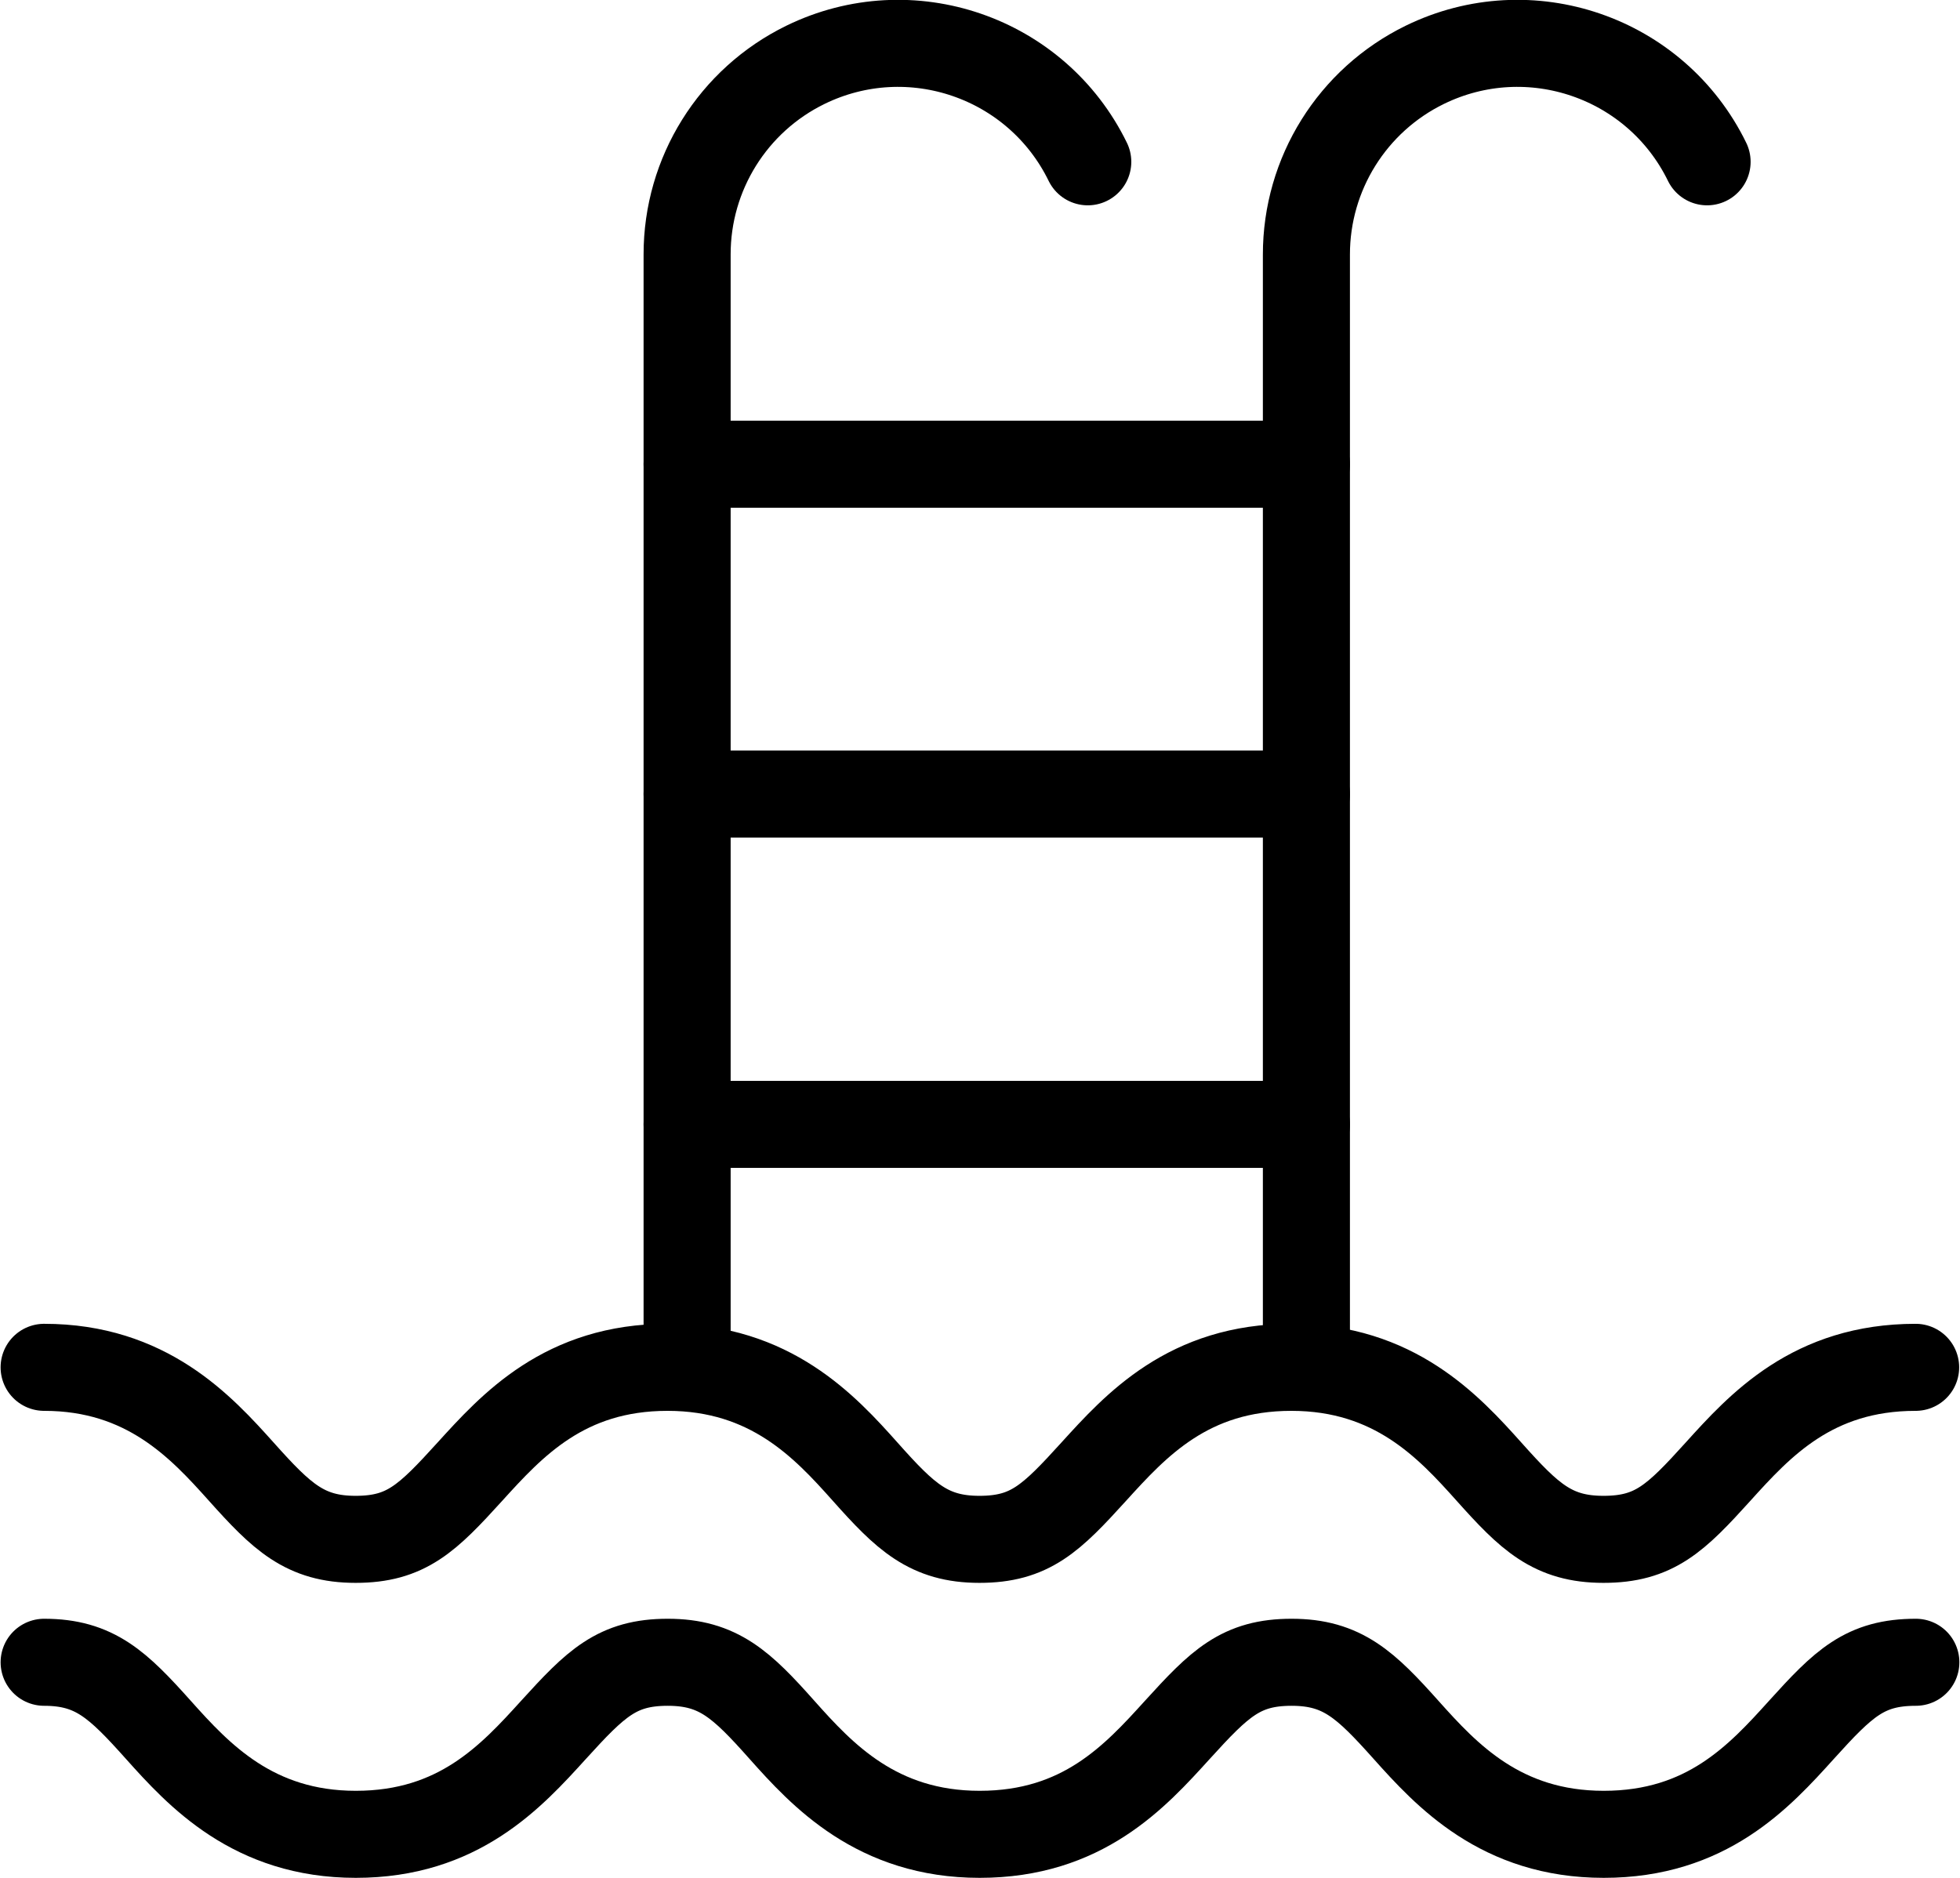
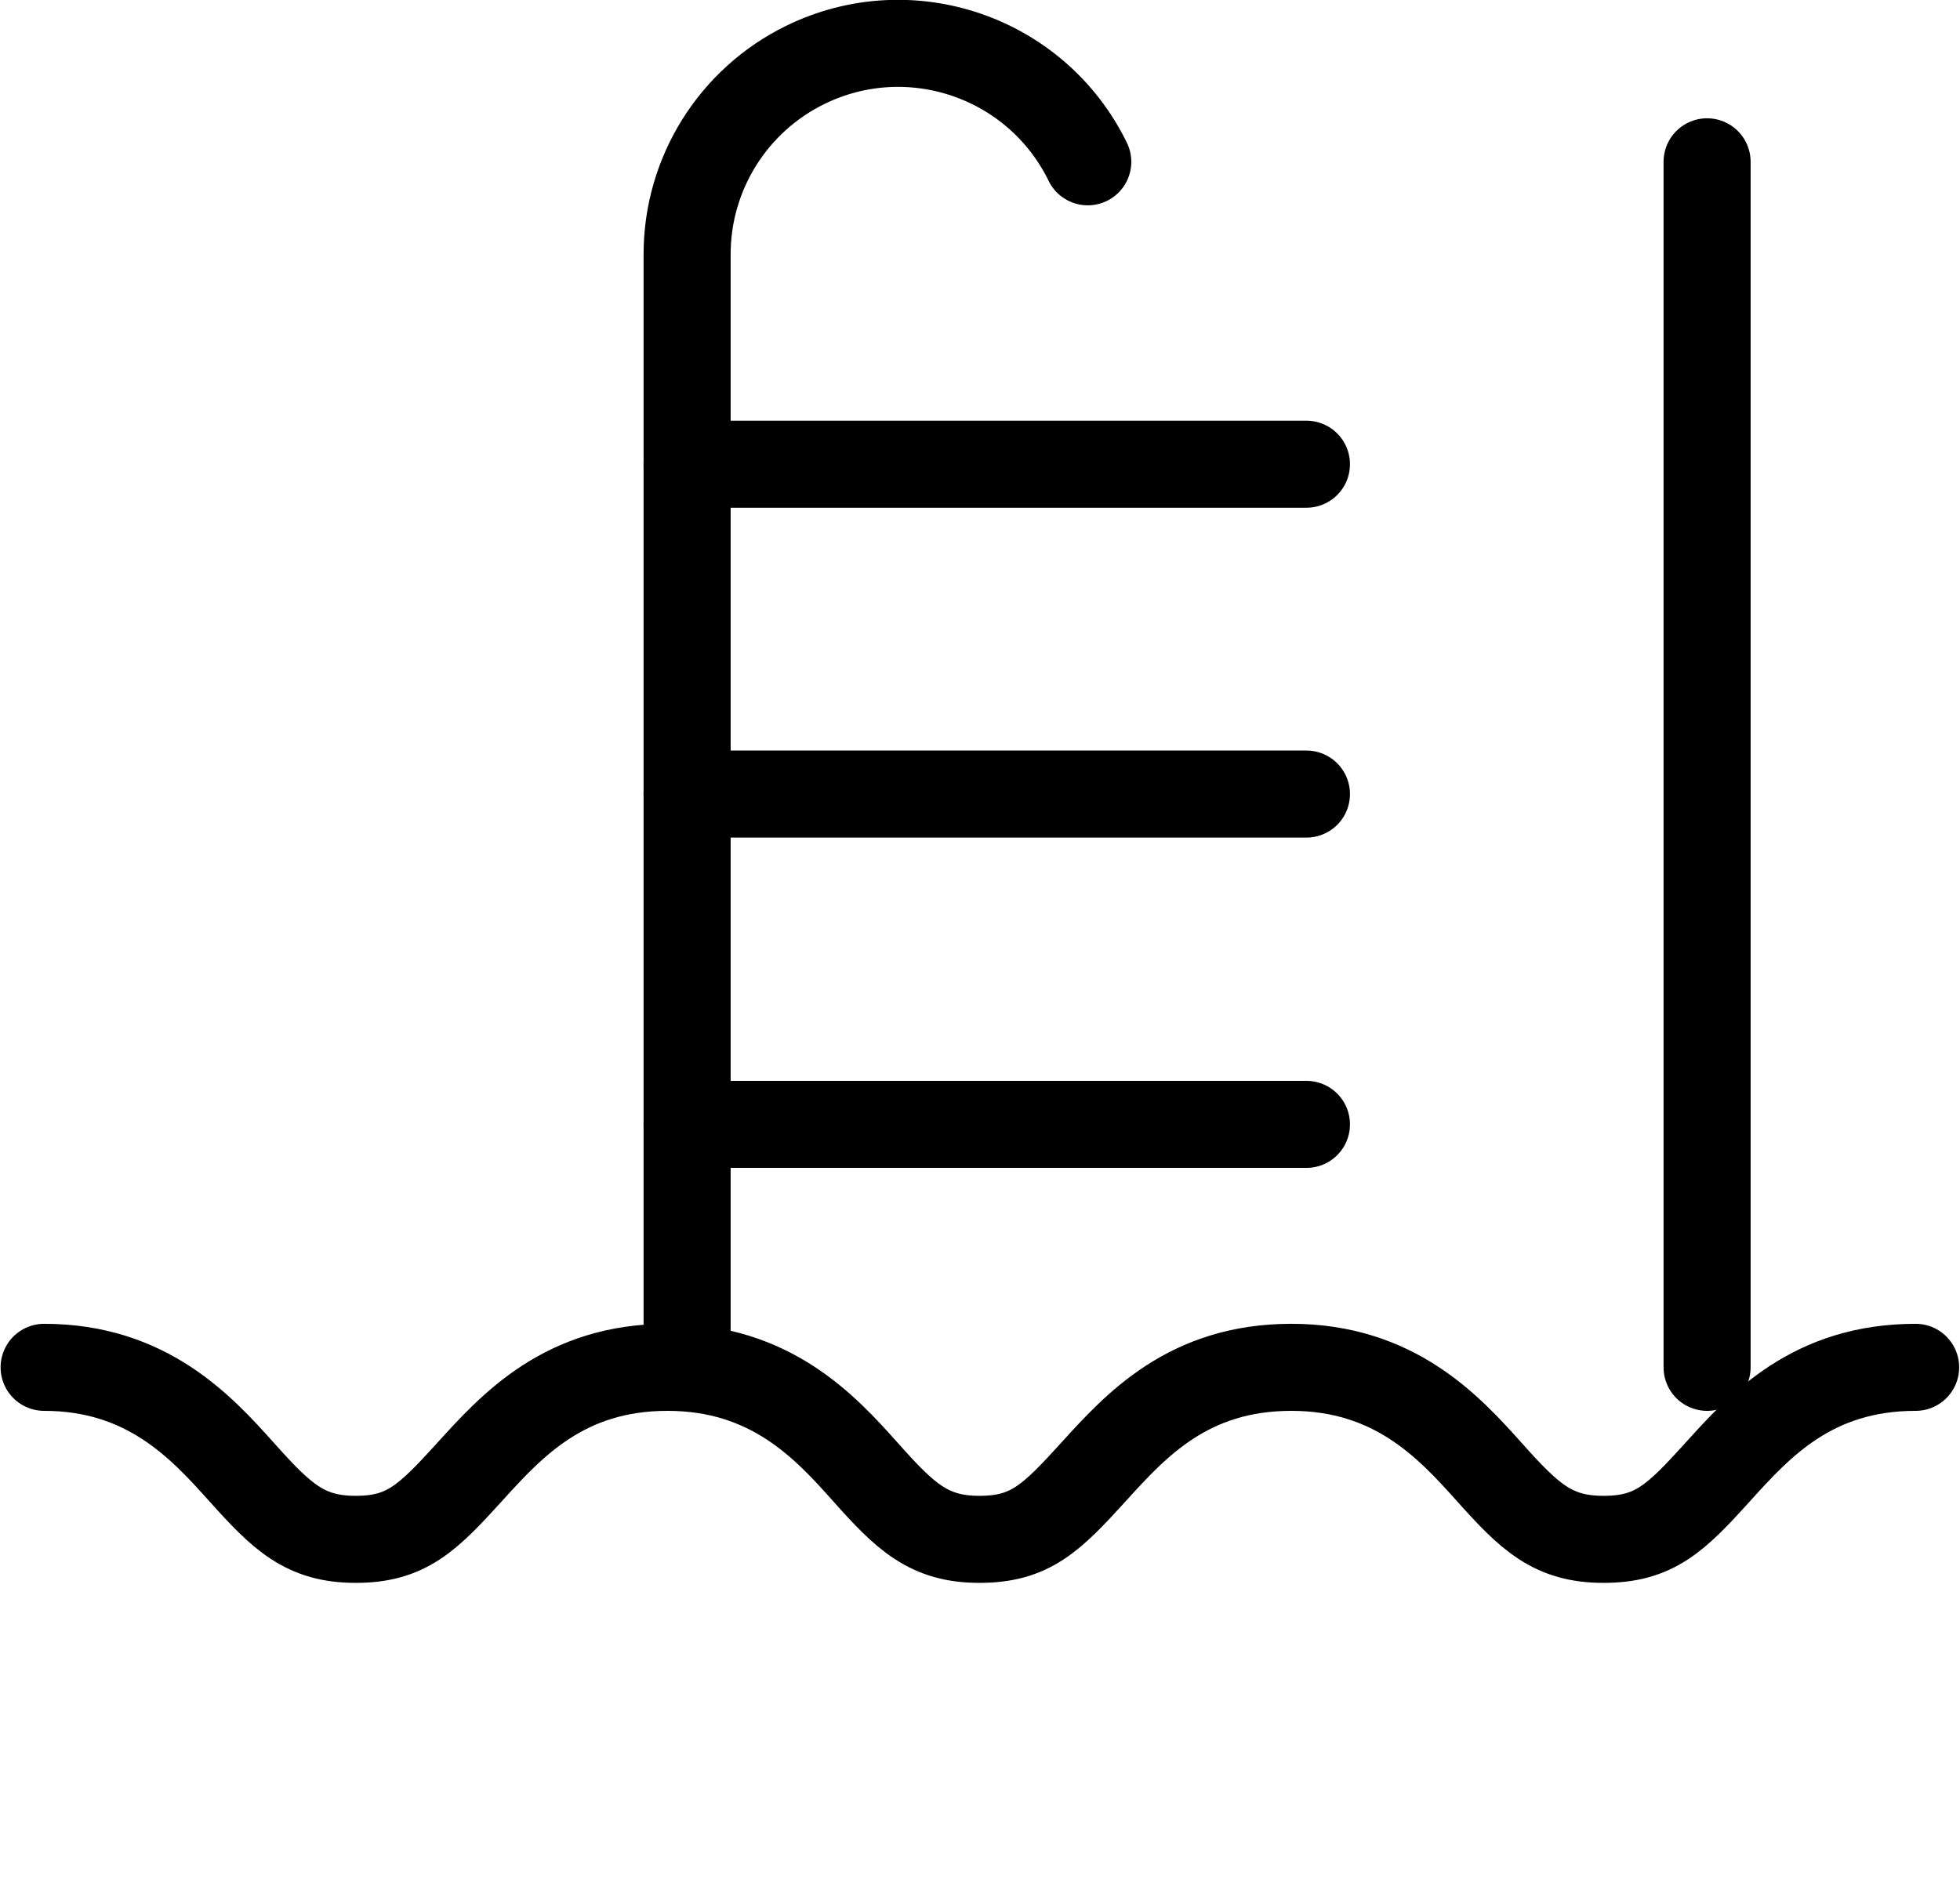
<svg xmlns="http://www.w3.org/2000/svg" xml:space="preserve" enable-background="new 0 0 841.89 595.28" viewBox="0 0 67.539 64.724" height="64.724" width="67.539" y="0px" x="0px" id="Capa_1" version="1.1">
  <defs id="defs1053" />
  <path style="fill:none;stroke:#000000;stroke-width:3;stroke-linecap:round;stroke-miterlimit:10;stroke-opacity:1" id="path942" d="m 66.01,47.128 c -3.545,0 -5.361,1.994 -6.813,3.601 -1.452,1.606 -2.189,2.328 -3.943,2.328 -1.754,0 -2.554,-0.776 -3.941,-2.328 -1.389,-1.552 -3.268,-3.601 -6.814,-3.601 -3.546,0 -5.355,1.994 -6.814,3.601 -1.459,1.607 -2.188,2.328 -3.935,2.328 -1.747,0 -2.553,-0.776 -3.934,-2.328 -1.383,-1.552 -3.268,-3.601 -6.814,-3.601 -3.546,0 -5.355,1.994 -6.814,3.601 -1.459,1.607 -2.188,2.328 -3.934,2.328 -1.746,0 -2.546,-0.776 -3.935,-2.328 -1.39,-1.552 -3.267,-3.601 -6.798,-3.601" stroke-miterlimit="10" />
-   <path style="fill:none;stroke:#000000;stroke-width:3;stroke-linecap:round;stroke-miterlimit:10;stroke-opacity:1" id="path944" d="m 1.521,57.294 c 1.746,0 2.545,0.775 3.935,2.328 1.389,1.553 3.267,3.602 6.805,3.602 3.539,0 5.355,-1.994 6.814,-3.602 1.459,-1.605 2.188,-2.328 3.935,-2.328 1.747,0 2.553,0.775 3.934,2.328 1.383,1.553 3.269,3.602 6.814,3.602 3.548,0 5.354,-1.994 6.813,-3.602 1.459,-1.605 2.189,-2.328 3.936,-2.328 1.747,0 2.553,0.775 3.942,2.328 1.389,1.553 3.267,3.602 6.813,3.602 3.546,0 5.362,-1.994 6.814,-3.602 1.451,-1.605 2.188,-2.328 3.941,-2.328" stroke-miterlimit="10" />
  <path style="fill:none;stroke:#000000;stroke-width:3;stroke-linecap:round;stroke-miterlimit:10;stroke-opacity:1" id="path946" d="m 37.483,5.577 c -1.762,-3.609 -6.116,-5.106 -9.726,-3.344 -2.5,1.221 -4.084,3.76 -4.08,6.542 V 47.128" stroke-miterlimit="10" />
-   <path style="fill:none;stroke:#000000;stroke-width:3;stroke-linecap:round;stroke-miterlimit:10;stroke-opacity:1" id="path948" d="m 58.824,5.577 c -1.762,-3.609 -6.116,-5.106 -9.725,-3.344 -2.5,1.221 -4.084,3.76 -4.082,6.542 V 47.128" stroke-miterlimit="10" />
+   <path style="fill:none;stroke:#000000;stroke-width:3;stroke-linecap:round;stroke-miterlimit:10;stroke-opacity:1" id="path948" d="m 58.824,5.577 V 47.128" stroke-miterlimit="10" />
  <line style="fill:none;stroke:#000000;stroke-width:3;stroke-linecap:round;stroke-miterlimit:10;stroke-opacity:1" id="line950" y2="16" x2="45.018" y1="16" x1="23.677" stroke-miterlimit="10" />
  <line style="fill:none;stroke:#000000;stroke-width:3;stroke-linecap:round;stroke-miterlimit:10;stroke-opacity:1" id="line952" y2="27.369" x2="45.018" y1="27.369" x1="23.677" stroke-miterlimit="10" />
  <line style="fill:none;stroke:#000000;stroke-width:3;stroke-linecap:round;stroke-miterlimit:10;stroke-opacity:1" id="line954" y2="38.754" x2="45.018" y1="38.754" x1="23.677" stroke-miterlimit="10" />
</svg>